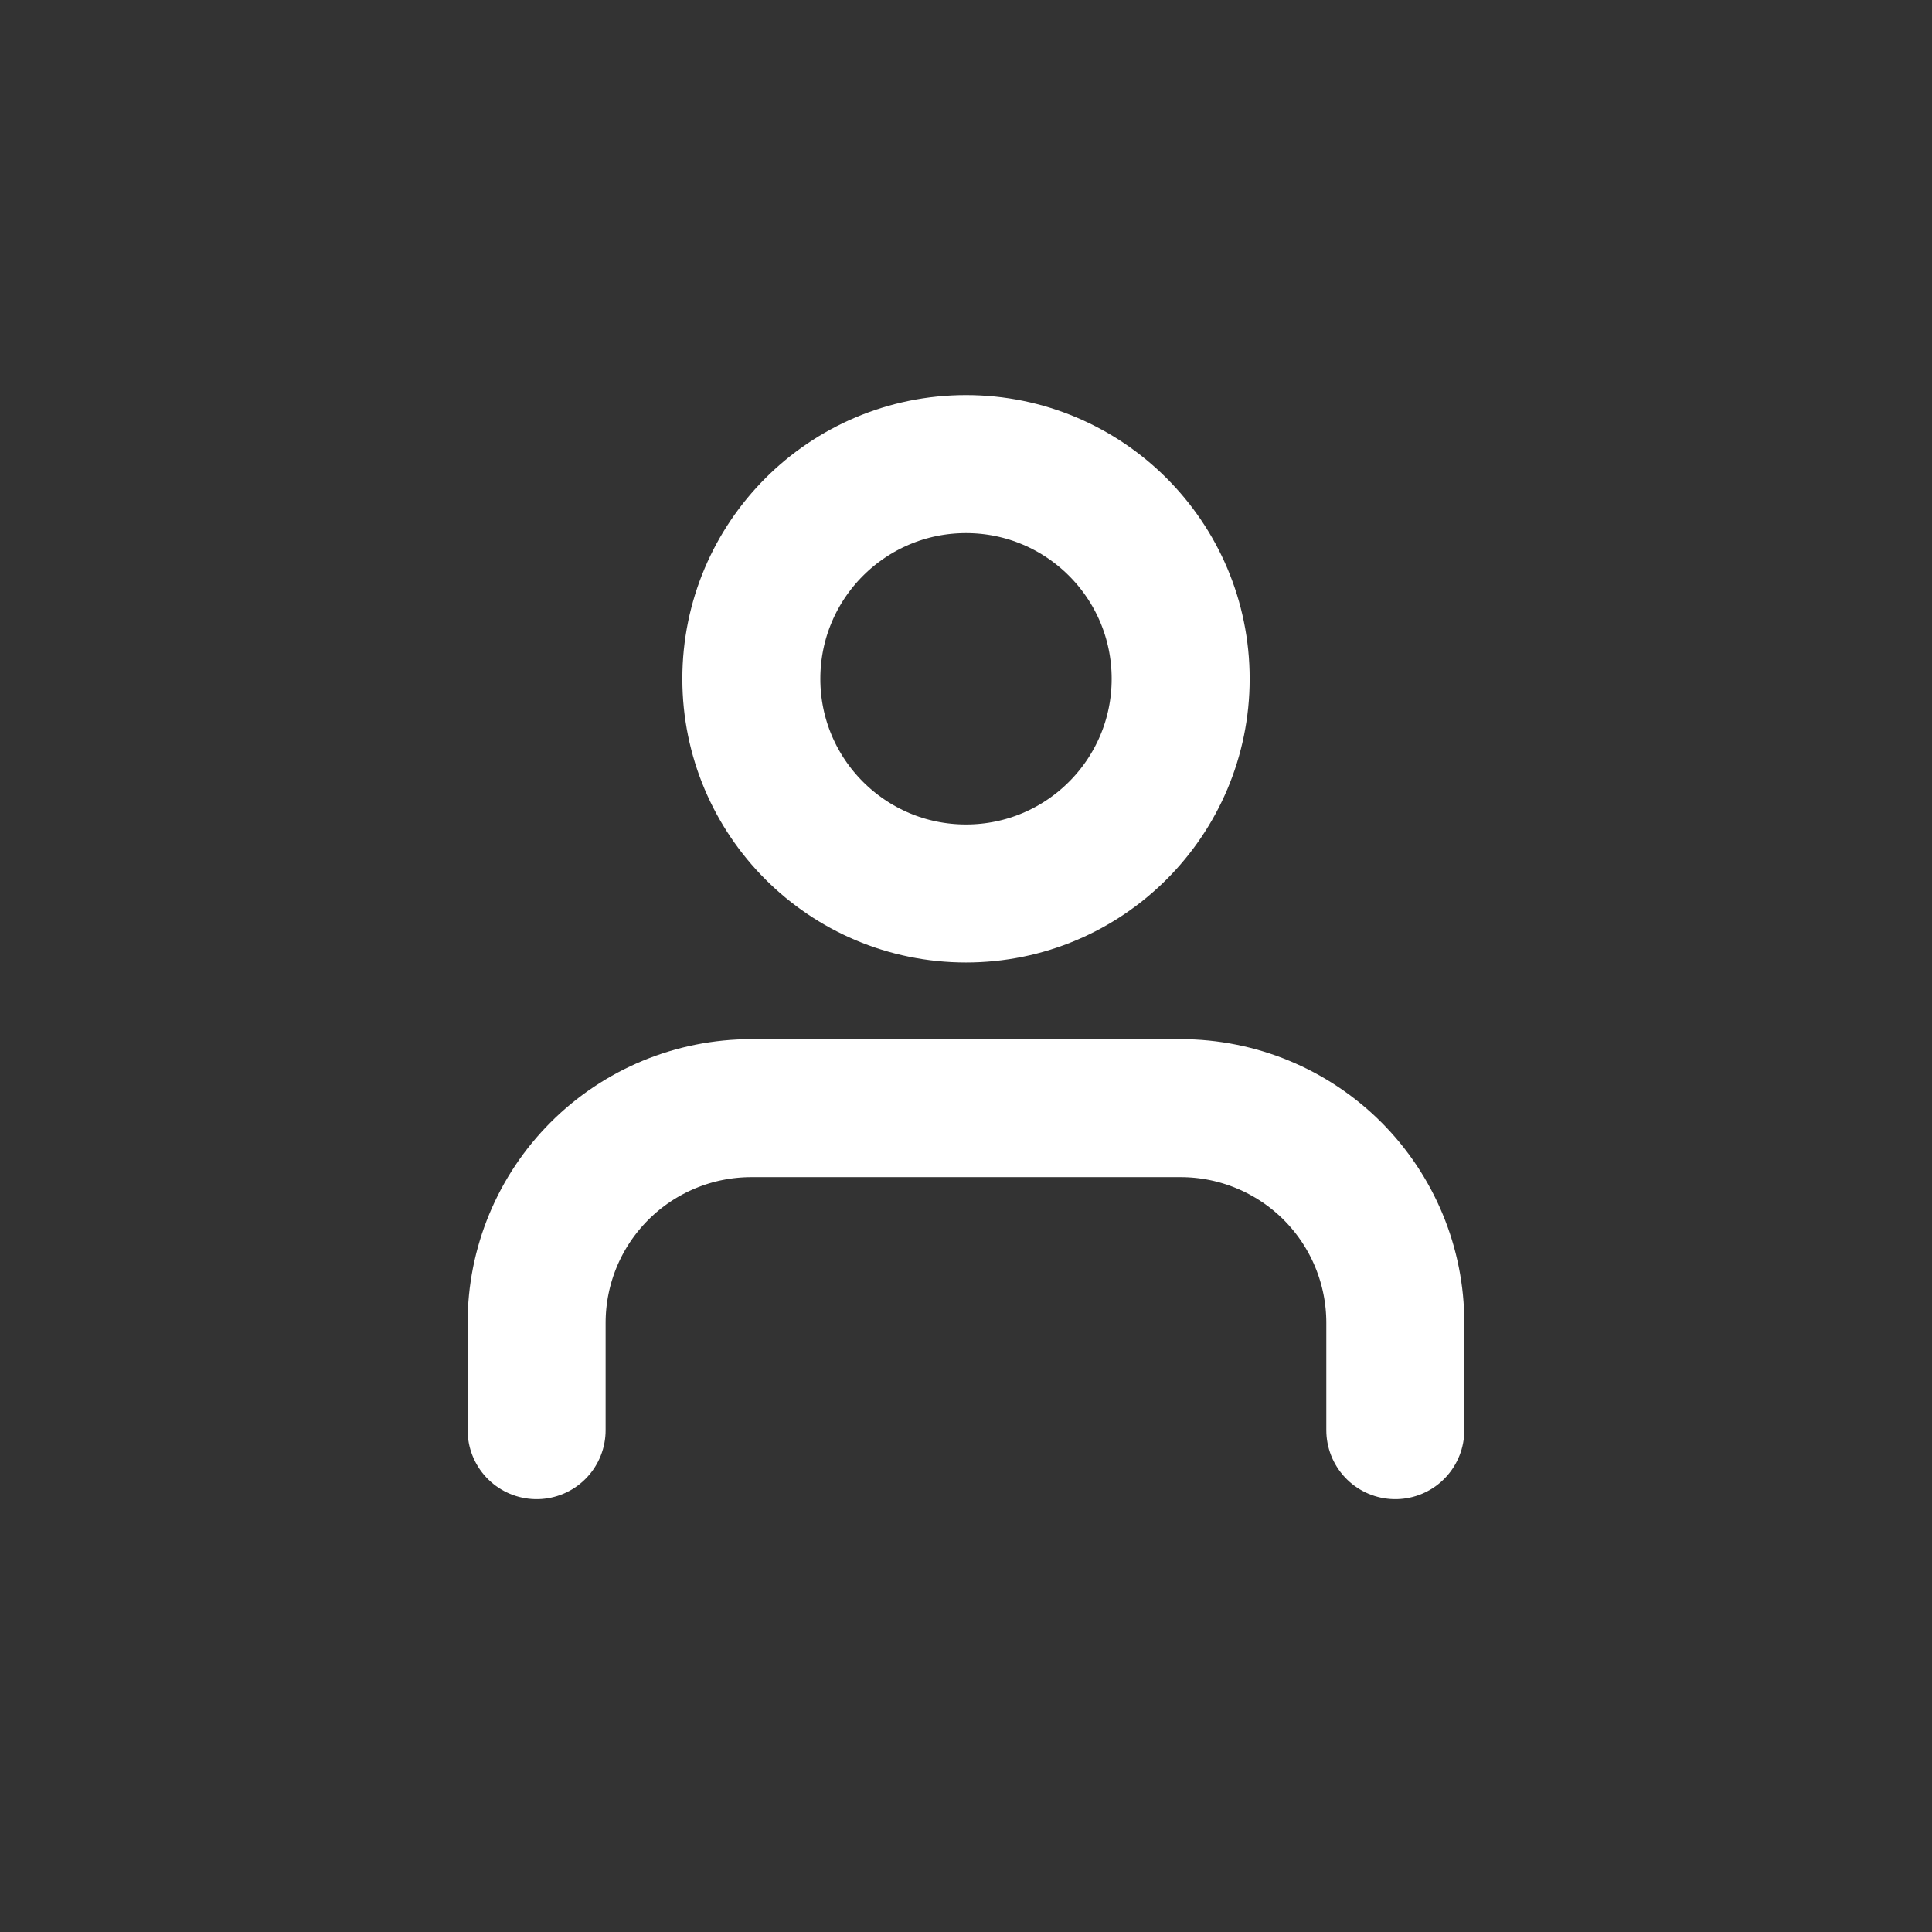
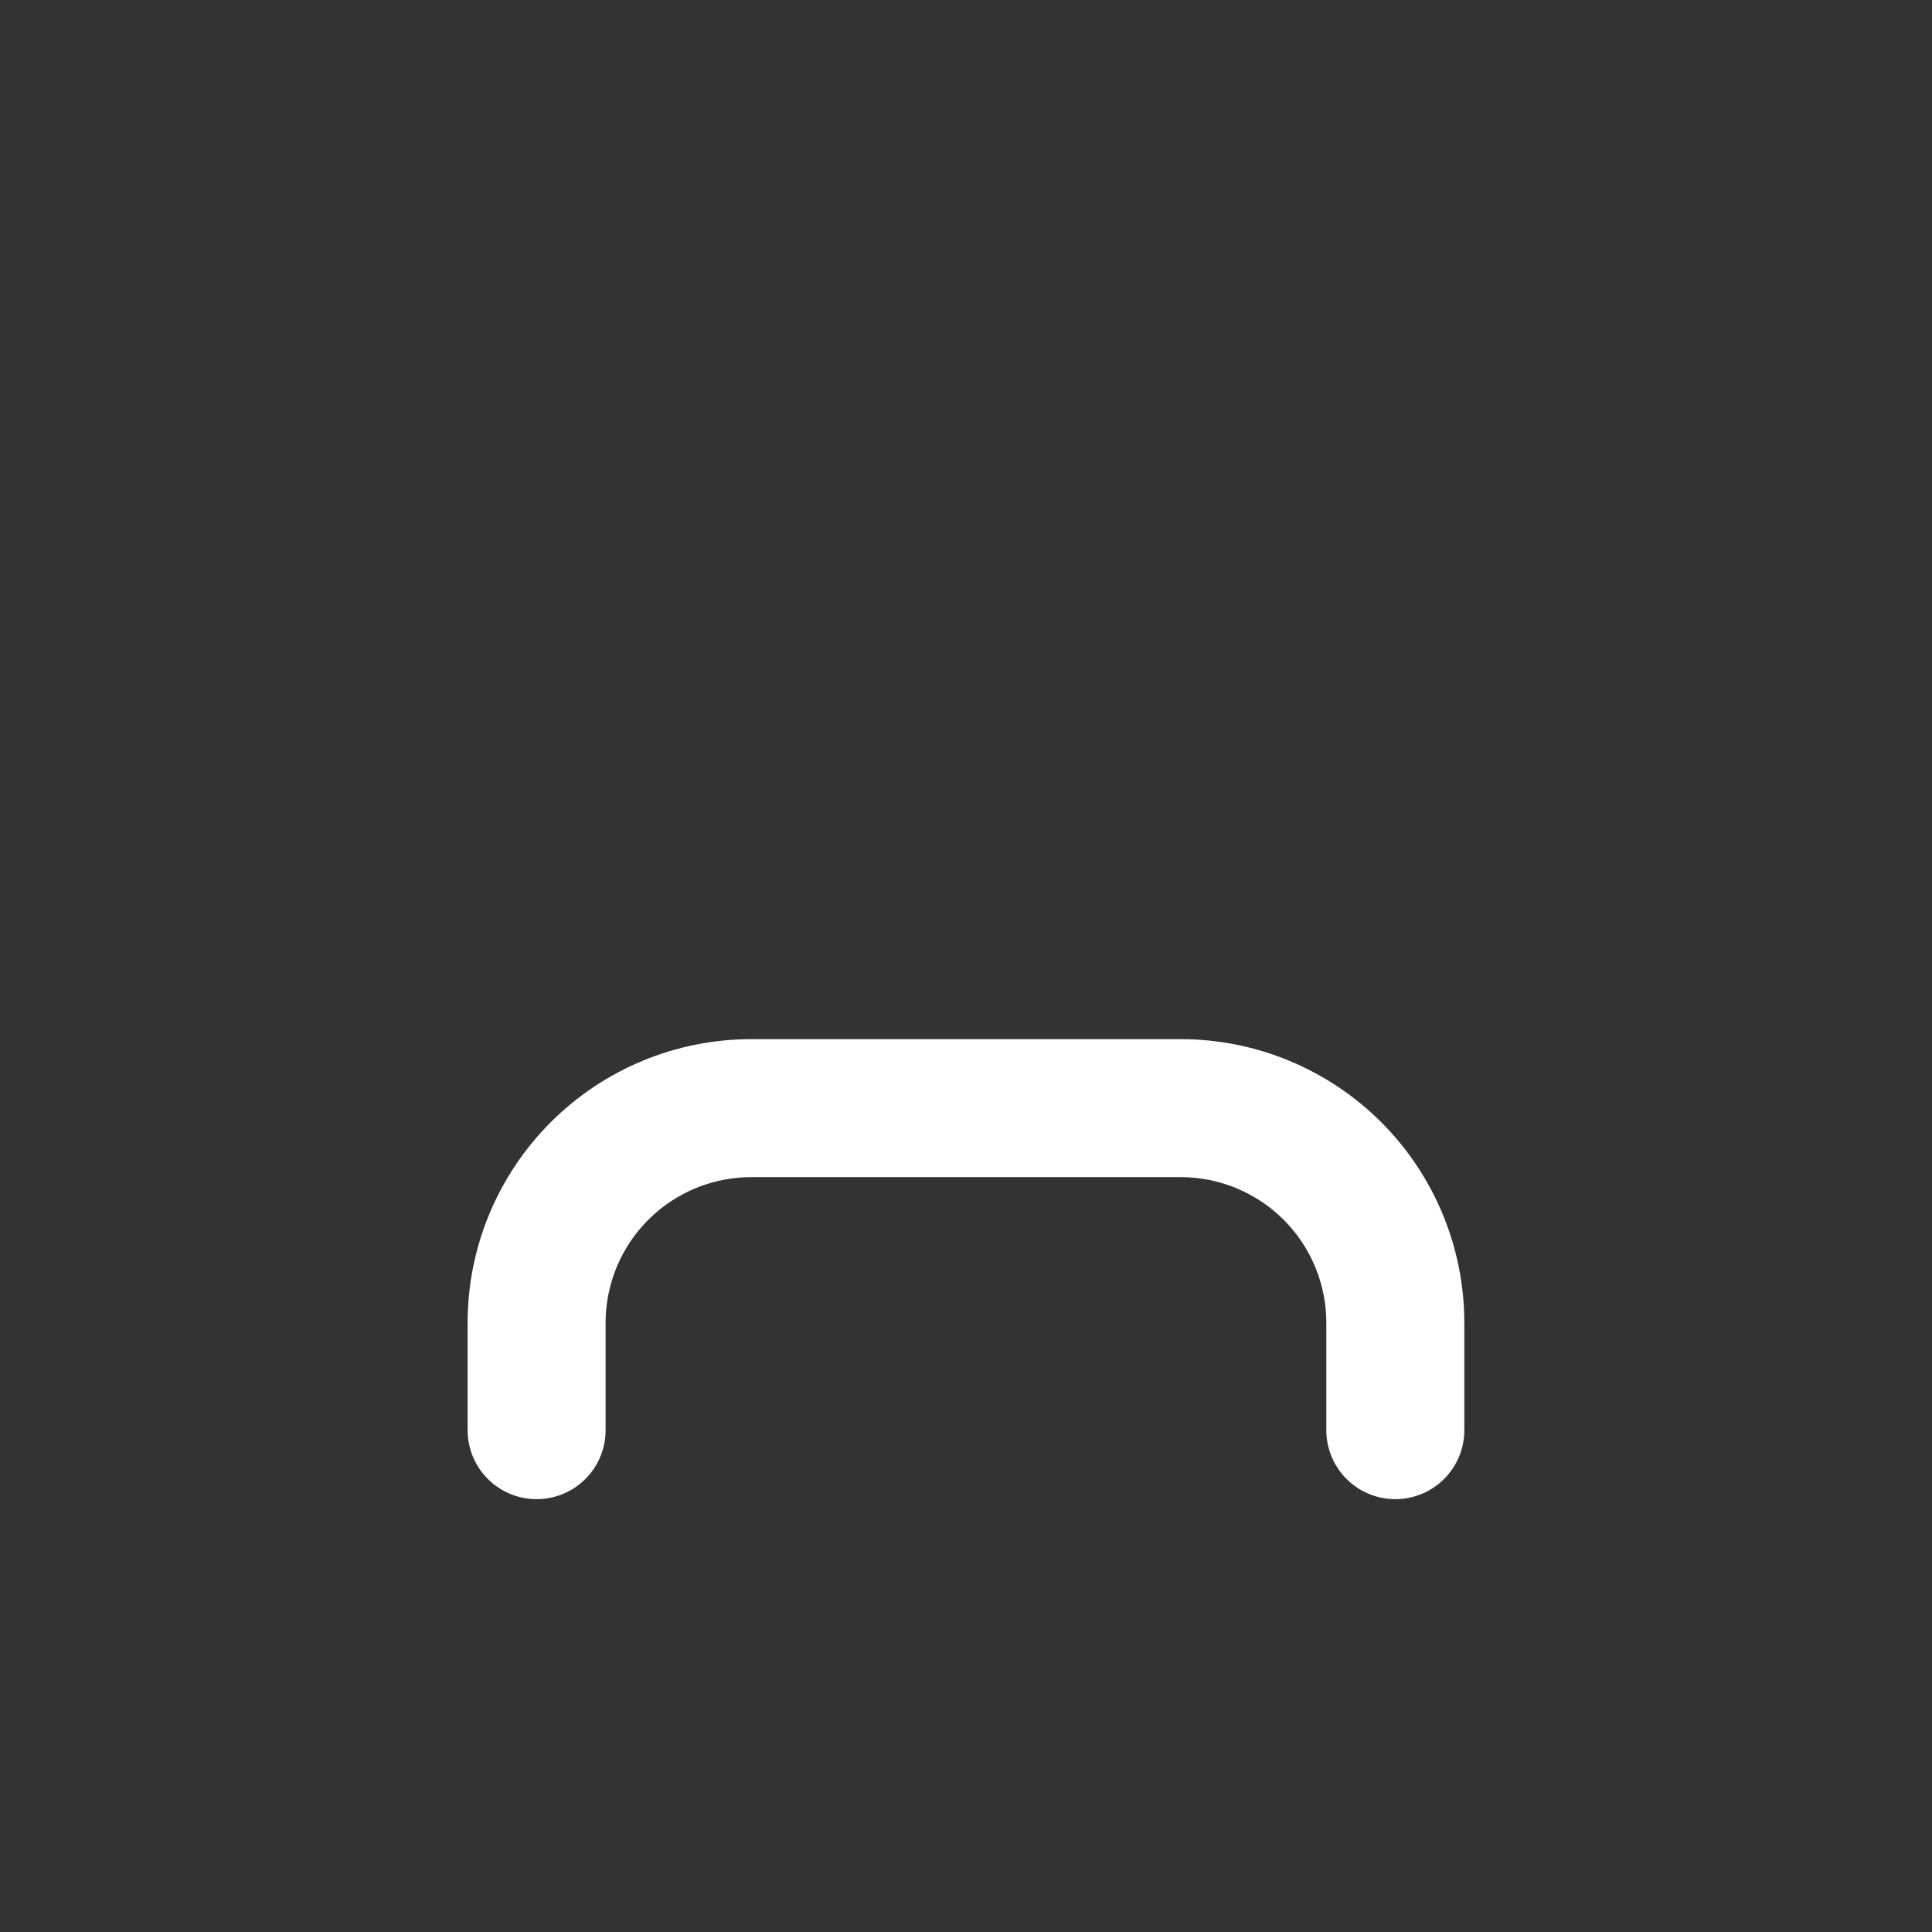
<svg xmlns="http://www.w3.org/2000/svg" width="28" height="28" viewBox="0 0 28 28" fill="none">
  <rect x="0" y="0" width="28" height="28" fill="#333333" stroke="none" />
  <g id="user">
    <g id="Group 4367">
      <path id="Vector" d="M20.222 20.727V19.171C20.222 18.346 19.894 17.555 19.311 16.971C18.727 16.388 17.936 16.06 17.111 16.06H10.889C10.063 16.06 9.272 16.388 8.689 16.971C8.105 17.555 7.777 18.346 7.777 19.171V20.727" stroke="white" stroke-width="2" stroke-linecap="round" stroke-linejoin="round" />
-       <path id="Vector_2" d="M14 12.949C15.718 12.949 17.111 11.556 17.111 9.838C17.111 8.119 15.718 6.726 14 6.726C12.282 6.726 10.889 8.119 10.889 9.838C10.889 11.556 12.282 12.949 14 12.949Z" stroke="white" stroke-width="2" stroke-linecap="round" stroke-linejoin="round" />
    </g>
  </g>
</svg>